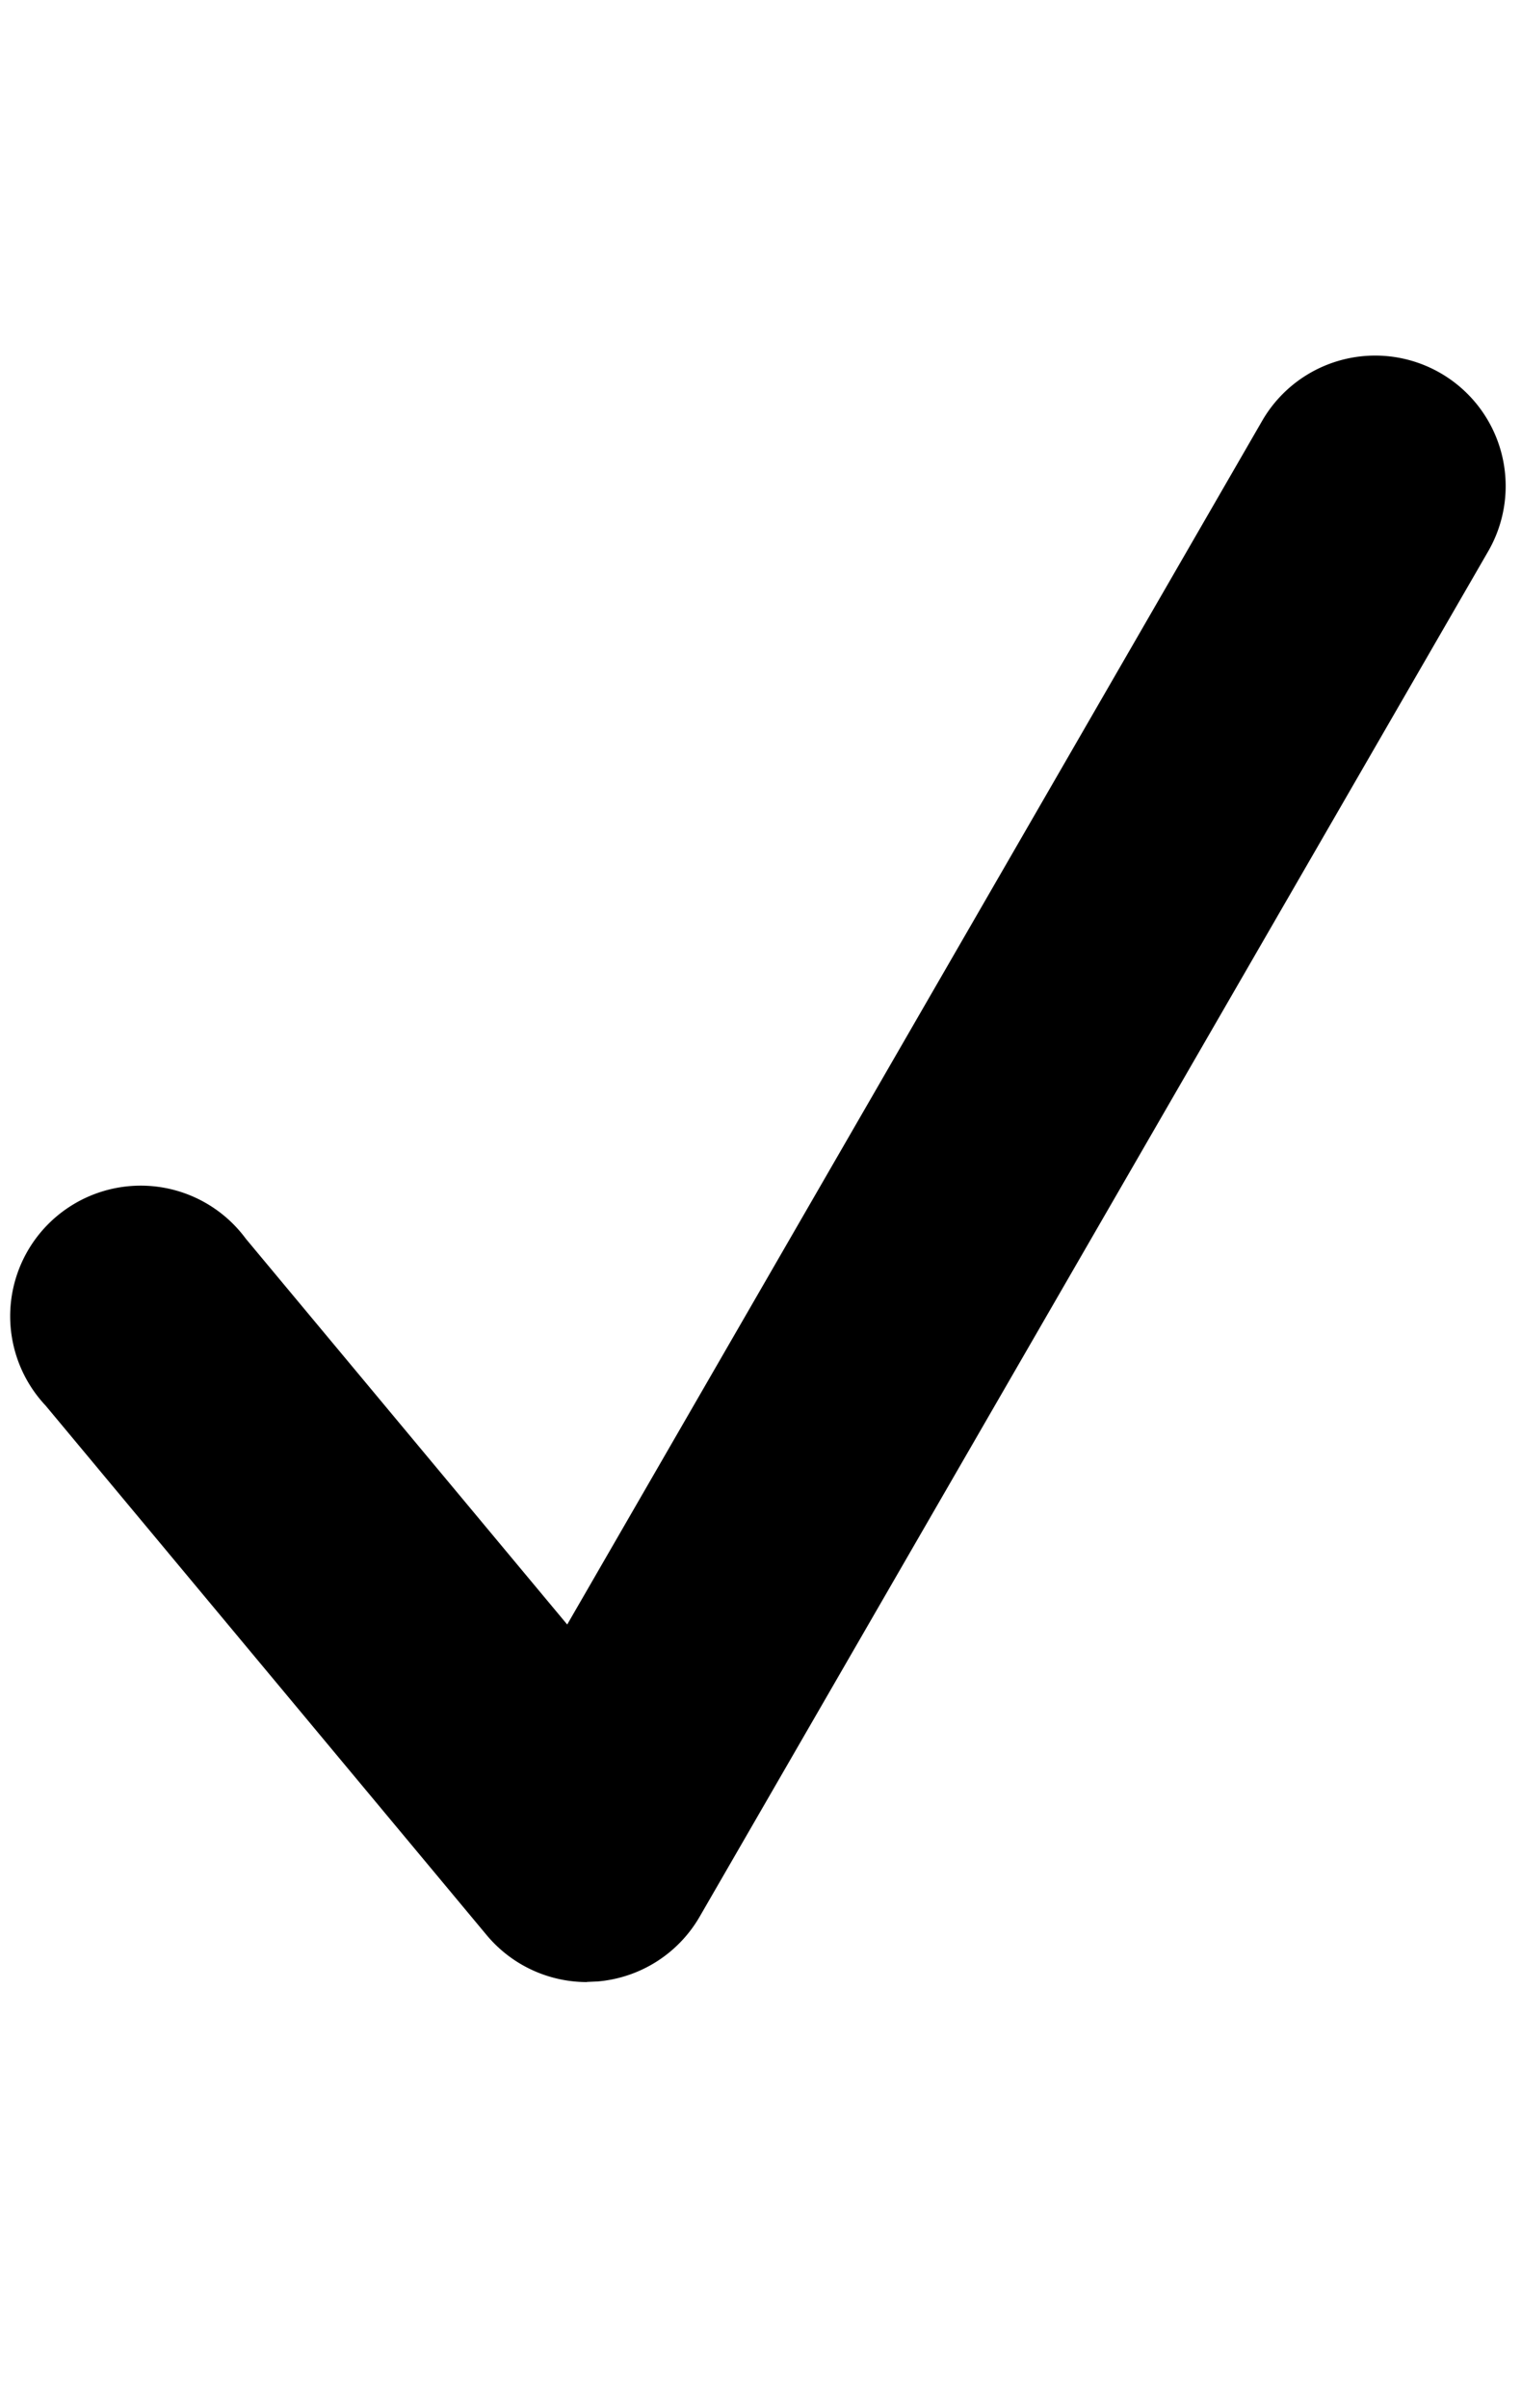
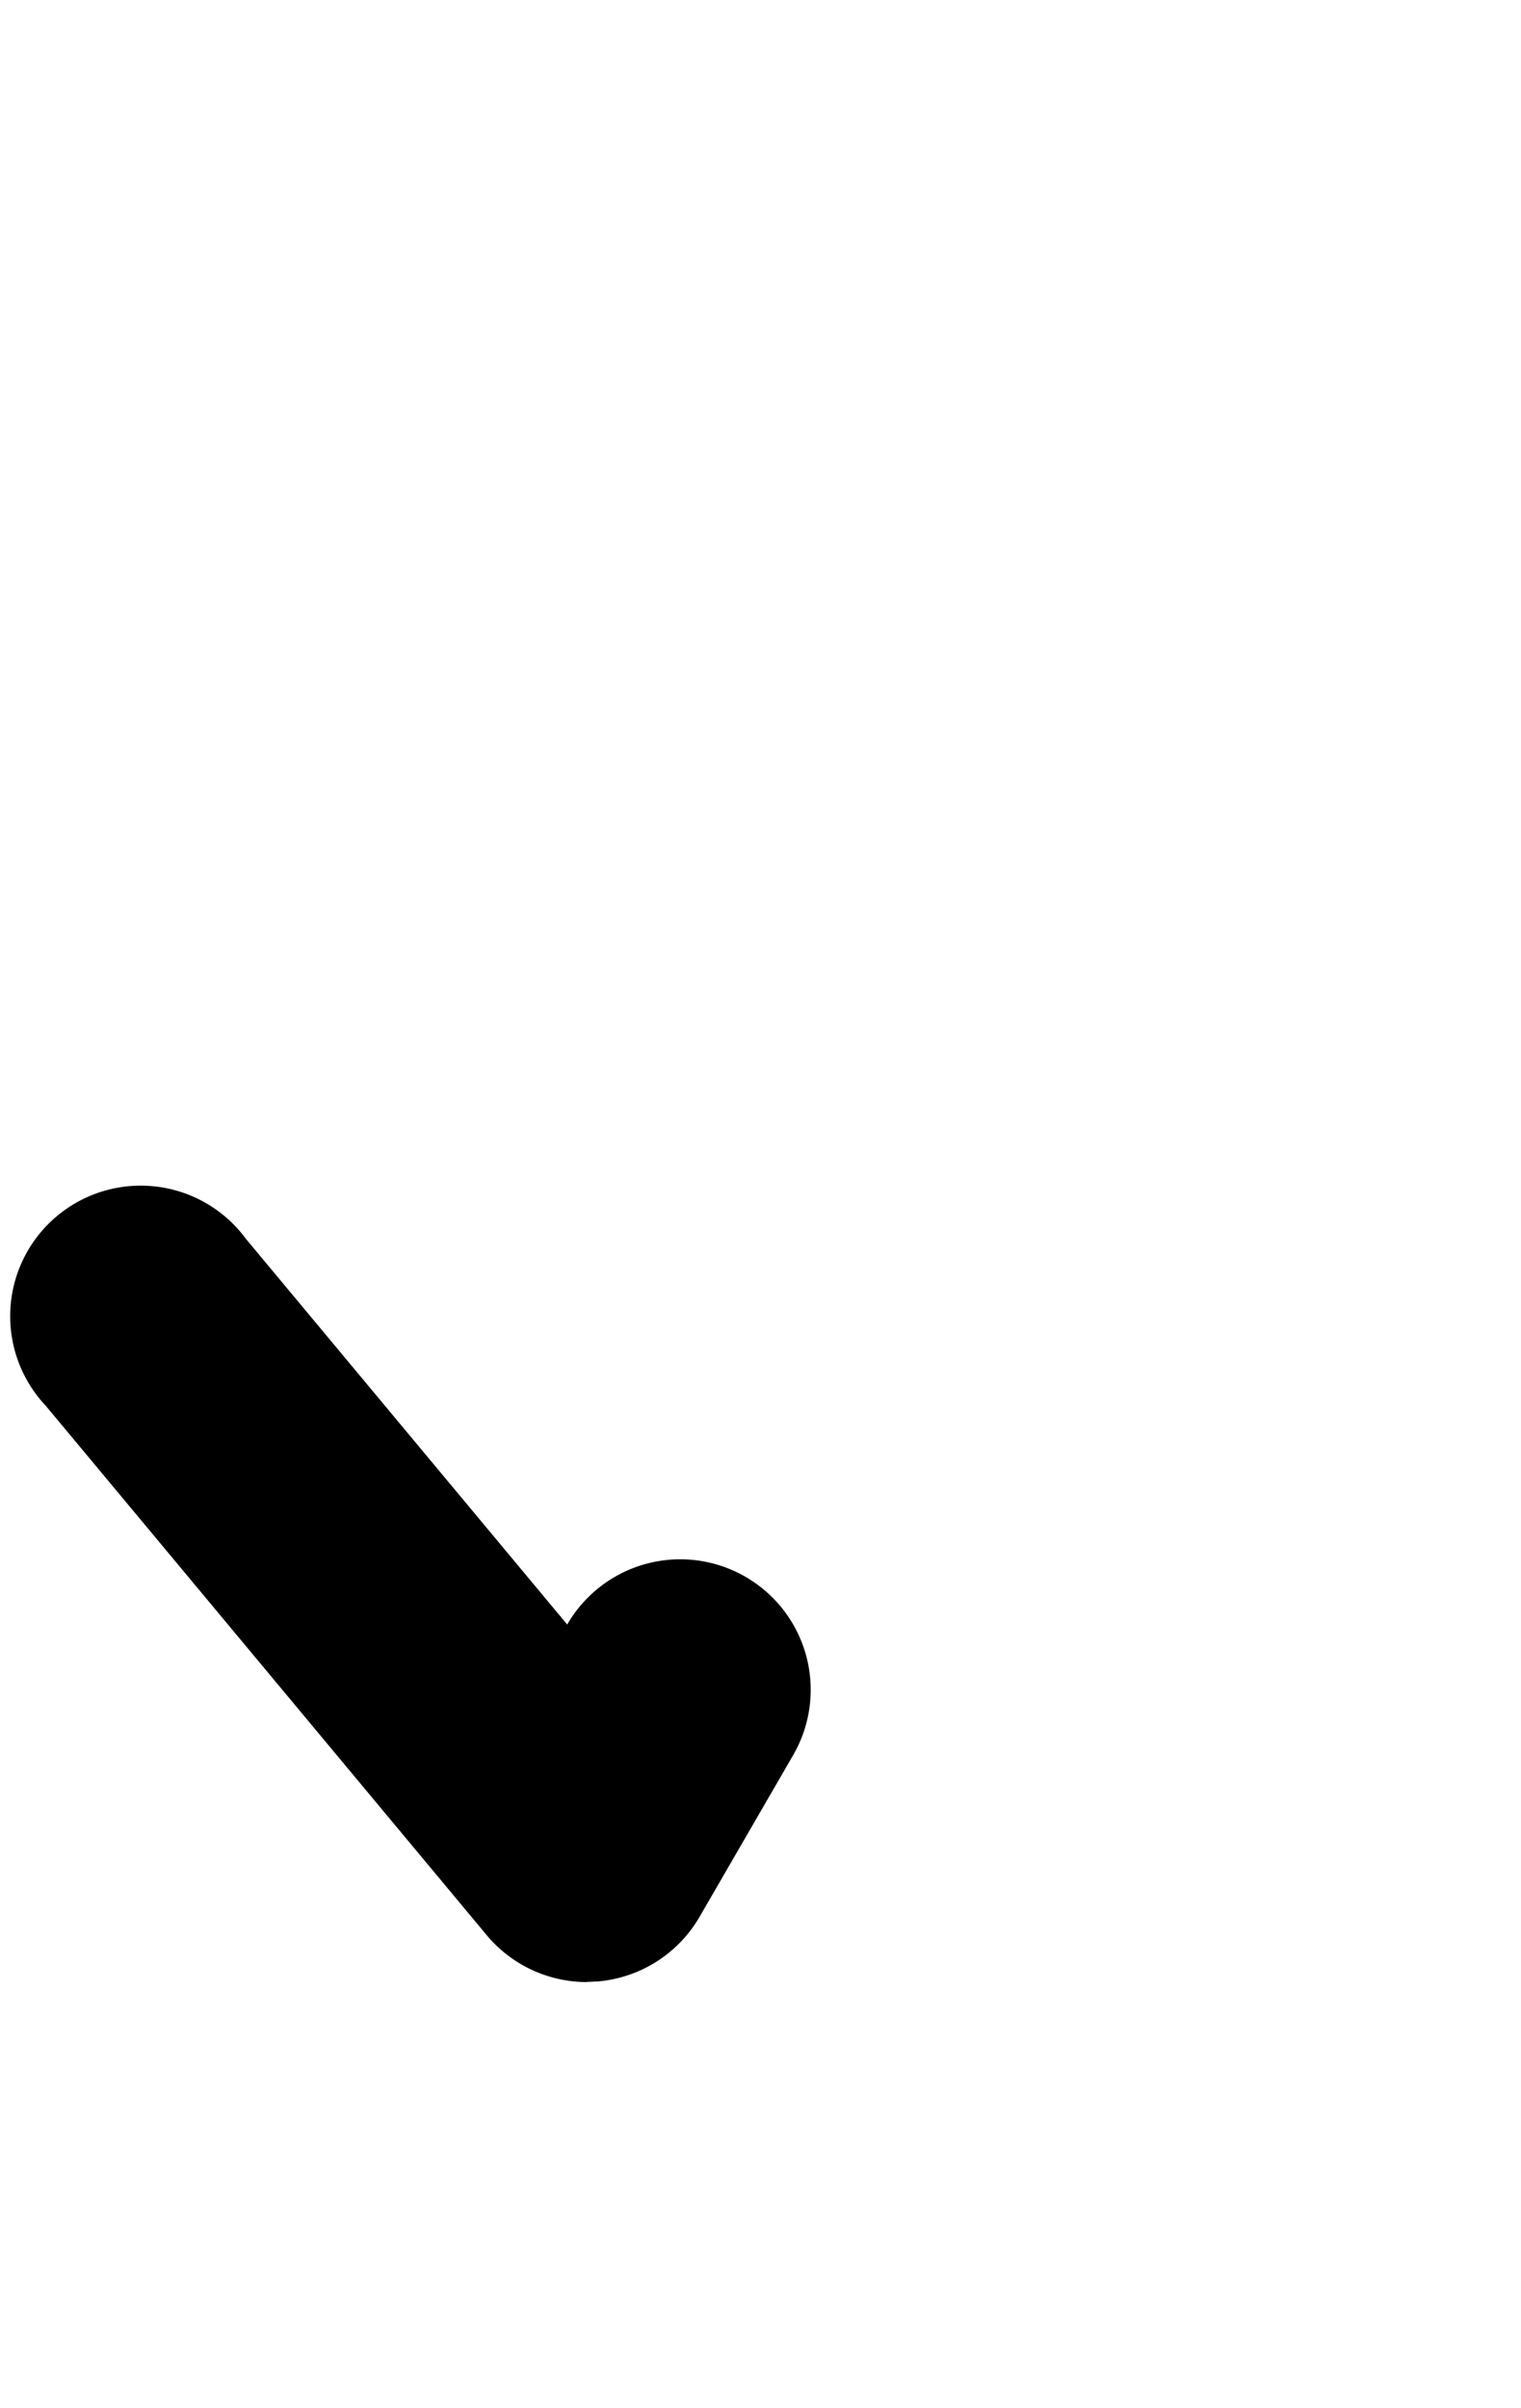
<svg xmlns="http://www.w3.org/2000/svg" aria-hidden="true" class="cf-icon-svg cf-icon-svg--approved" viewBox="0 0 12 19">
-   <path d="M4.63 15.638a1.03 1.03 0 0 1-.79-.37L.36 11.09a1.03 1.03 0 1 1 1.58-1.316l2.535 3.043L9.958 3.32a1.029 1.029 0 0 1 1.783 1.03L5.52 15.122a1.03 1.03 0 0 1-.803.511l-.088.004z" />
+   <path d="M4.63 15.638a1.03 1.03 0 0 1-.79-.37L.36 11.09a1.03 1.03 0 1 1 1.58-1.316l2.535 3.043a1.029 1.029 0 0 1 1.783 1.03L5.52 15.122a1.03 1.03 0 0 1-.803.511l-.088.004z" />
</svg>